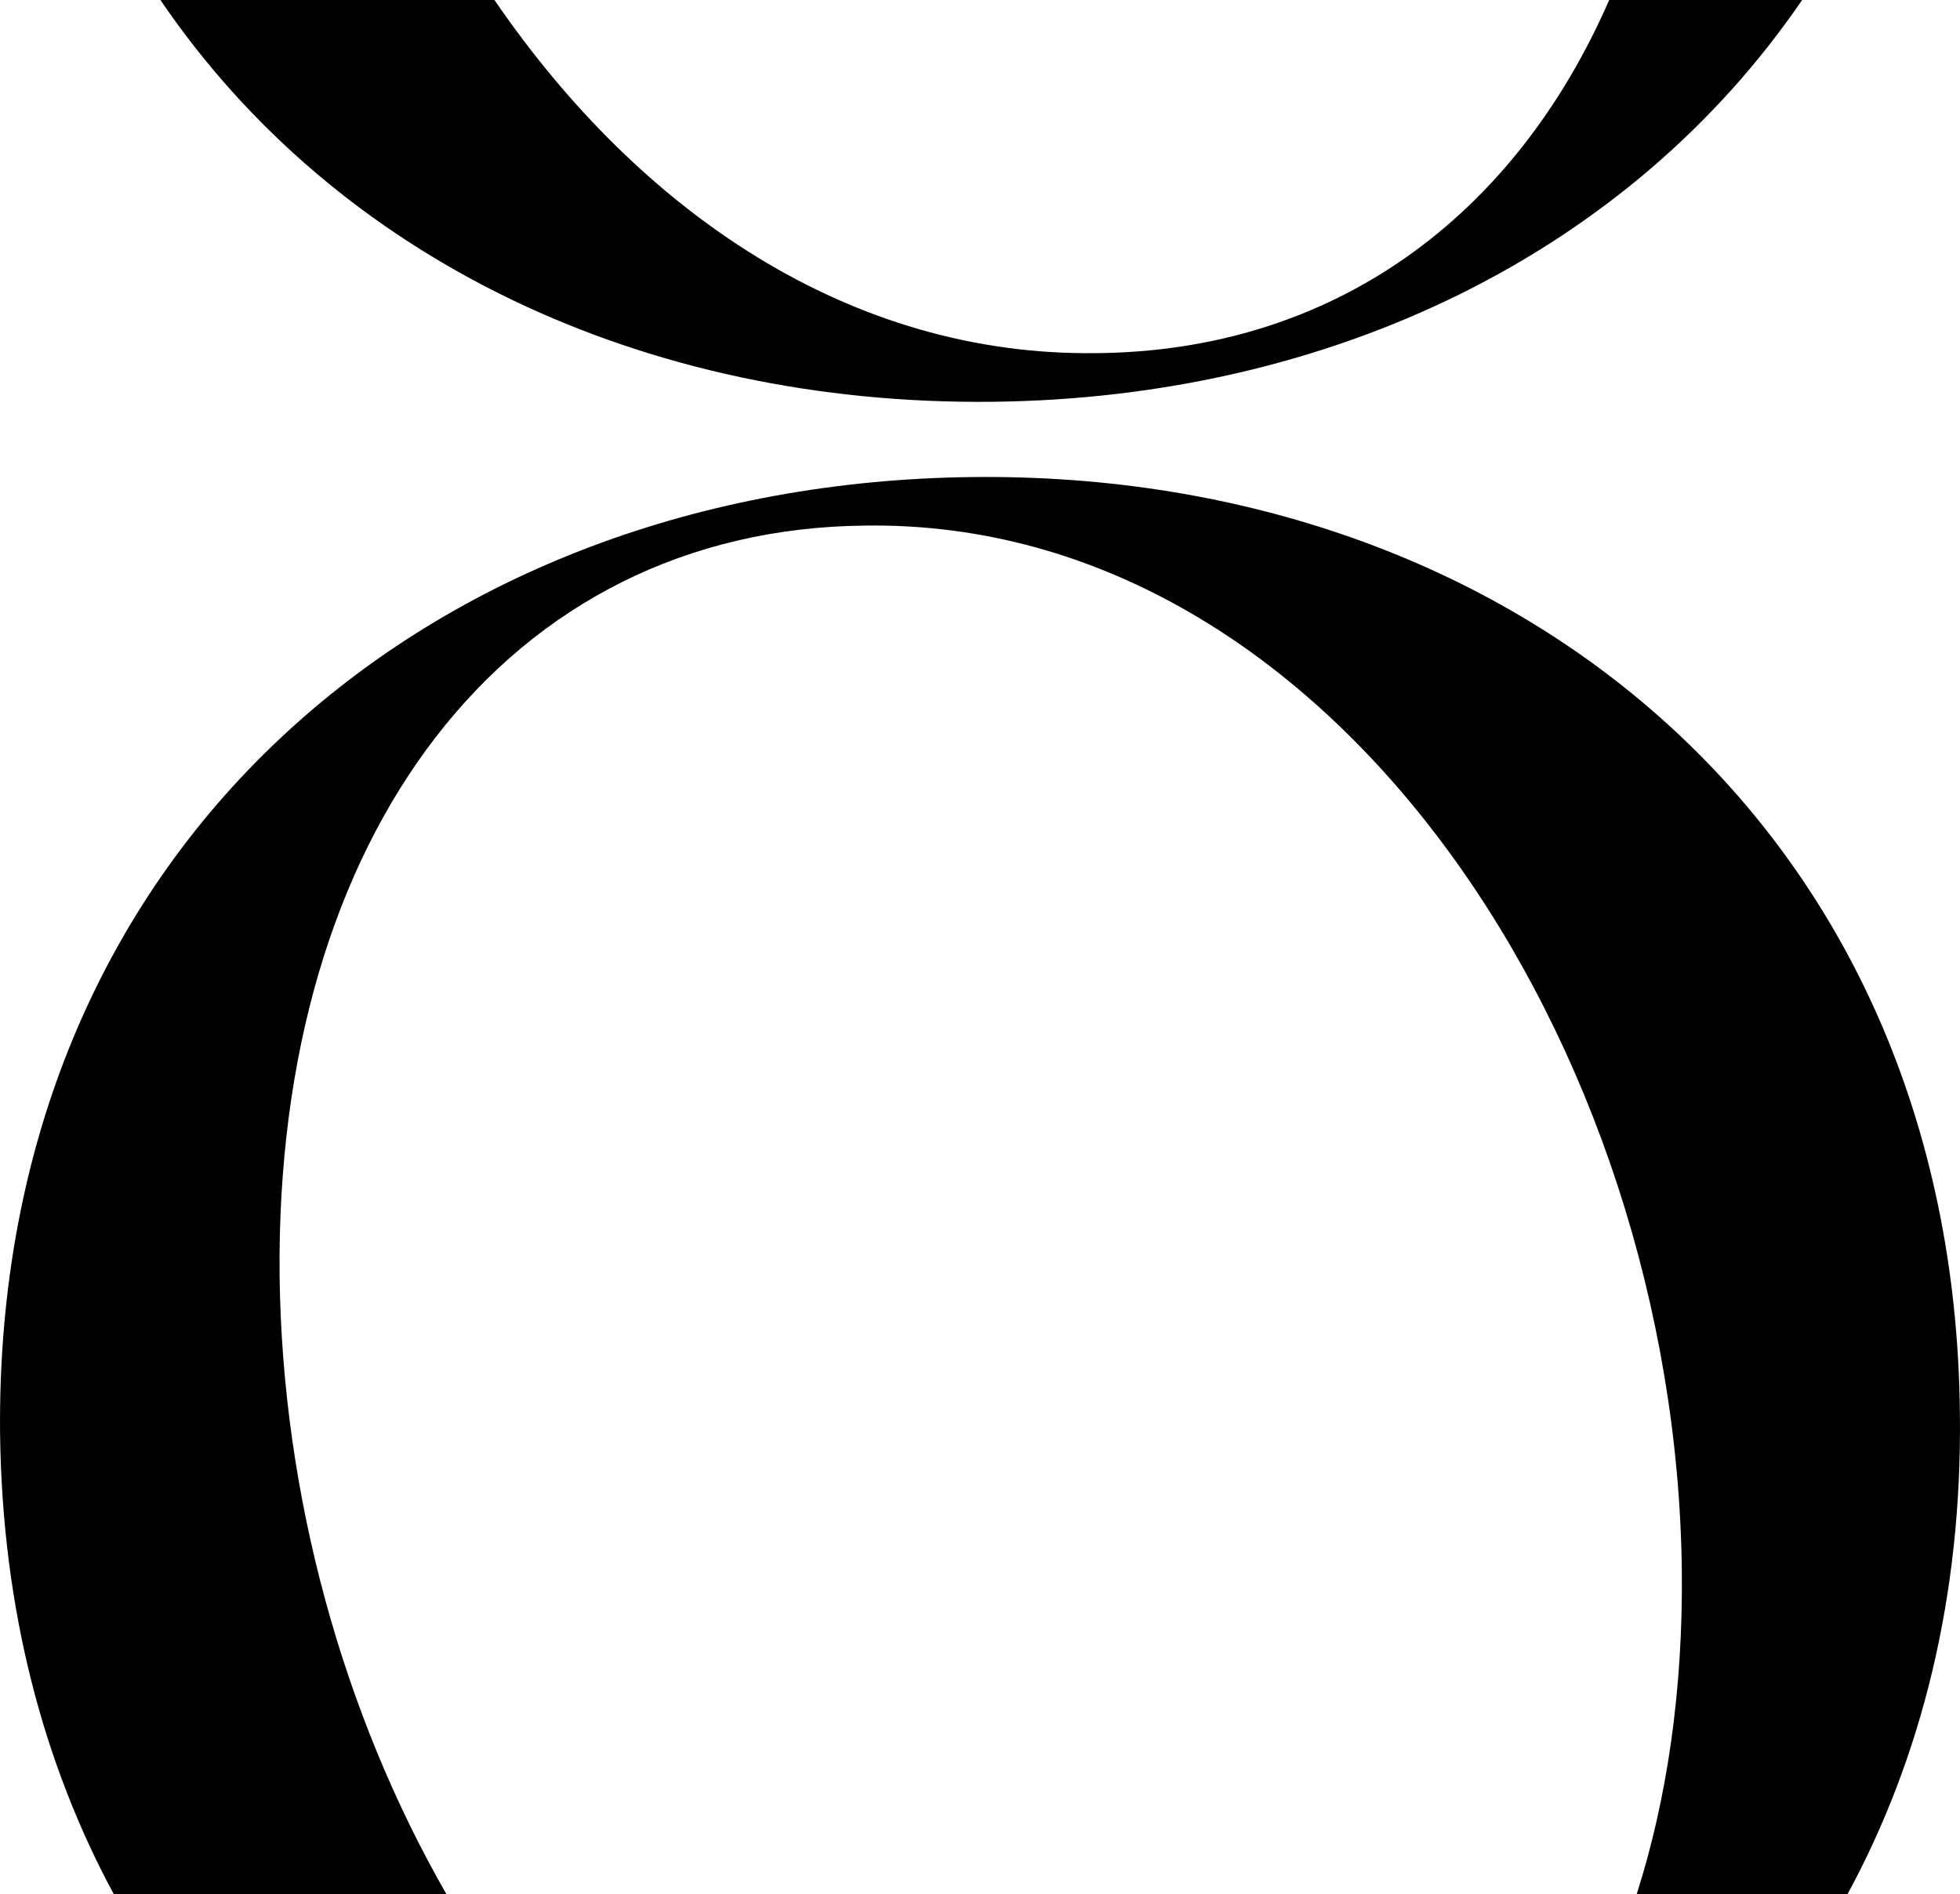
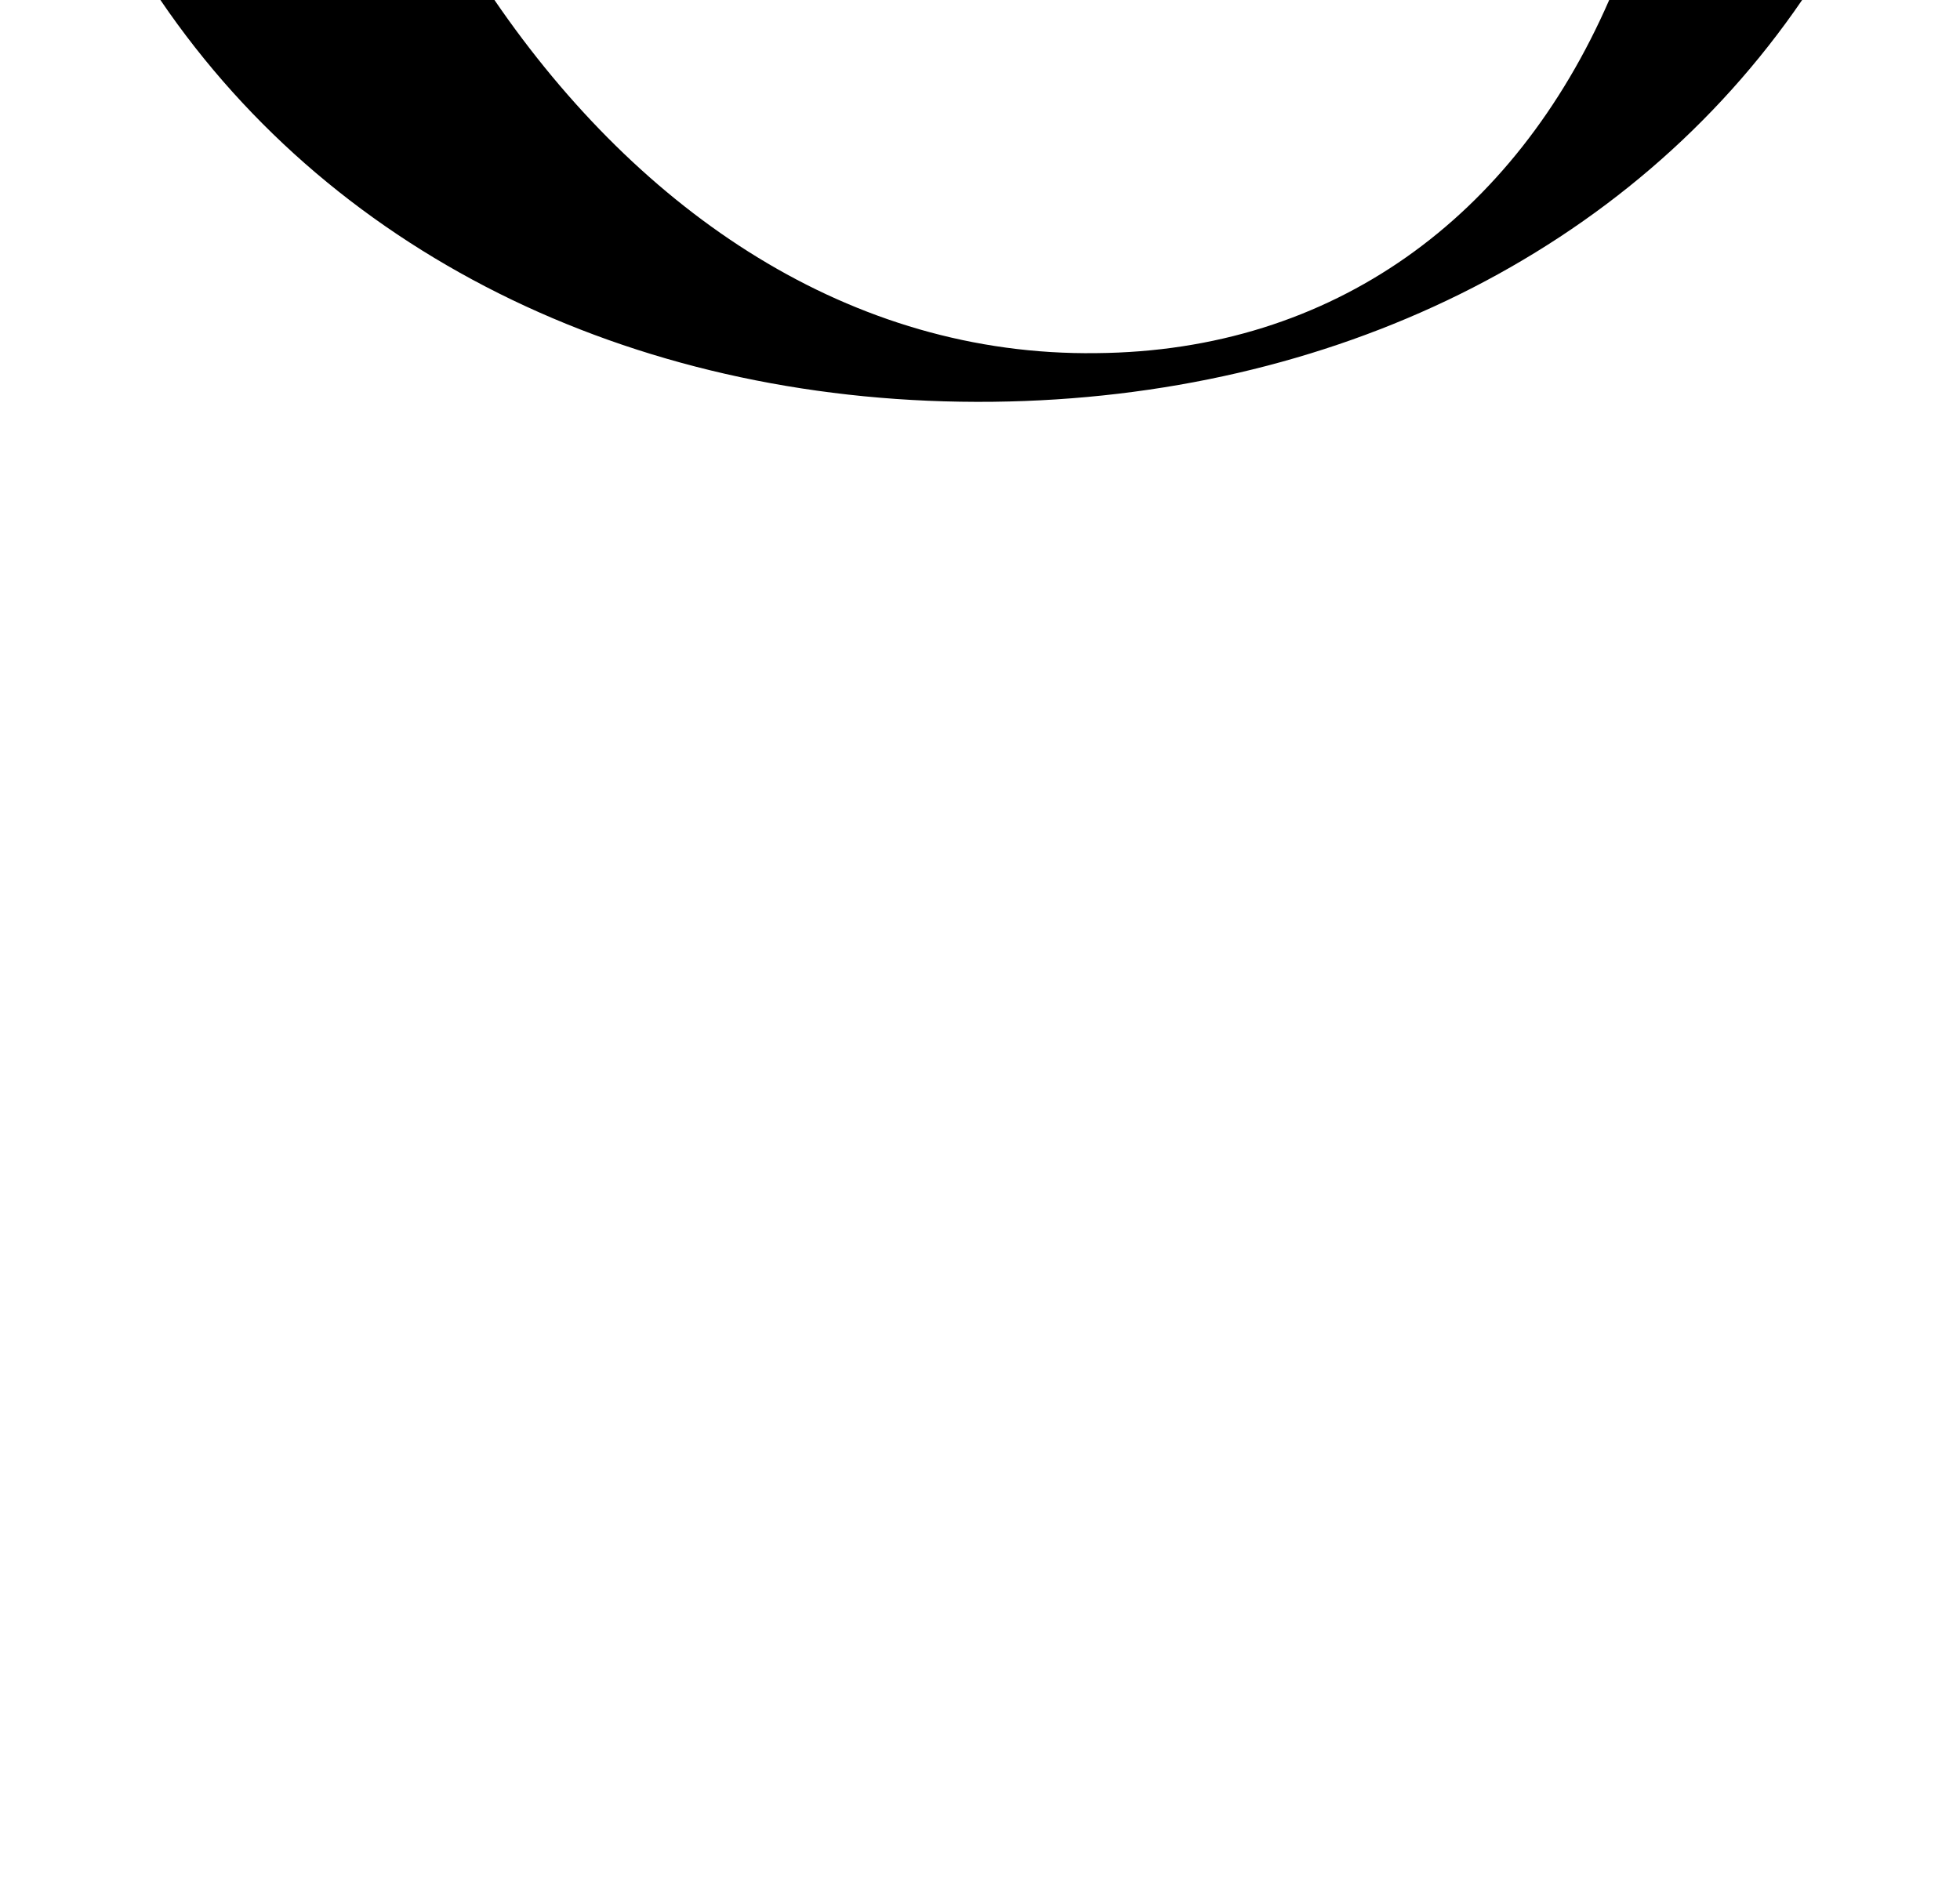
<svg xmlns="http://www.w3.org/2000/svg" id="Capa_1" data-name="Capa 1" viewBox="0 0 491.89 475.45">
-   <path d="m463.64,475.45c18.54-34.16,28.82-74.8,28.22-120.85-1.53-146.8-112.08-236.4-247.83-234.87C107.54,121.26-1.51,213.14.02,359.94c.56,43.93,10.83,82.73,28.57,115.52h83.48c-26.04-45.33-41.24-100.28-41.9-155.2-1.16-110.58,56.82-187.6,147.17-188.35,117.42-1.53,203.21,130.78,204.74,262.31.31,29.78-3.65,57.13-11.33,81.2h52.89v.03Z" />
  <path d="m403.85,0c-23.79,54.54-69.22,88.14-128.72,88.63C213.56,89.45,160.68,53.45,124.09,0H40.26c44.36,65.25,121.29,101.81,208.93,100.84C334.29,99.87,408.94,63.38,452.27,0h-48.42Z" />
</svg>